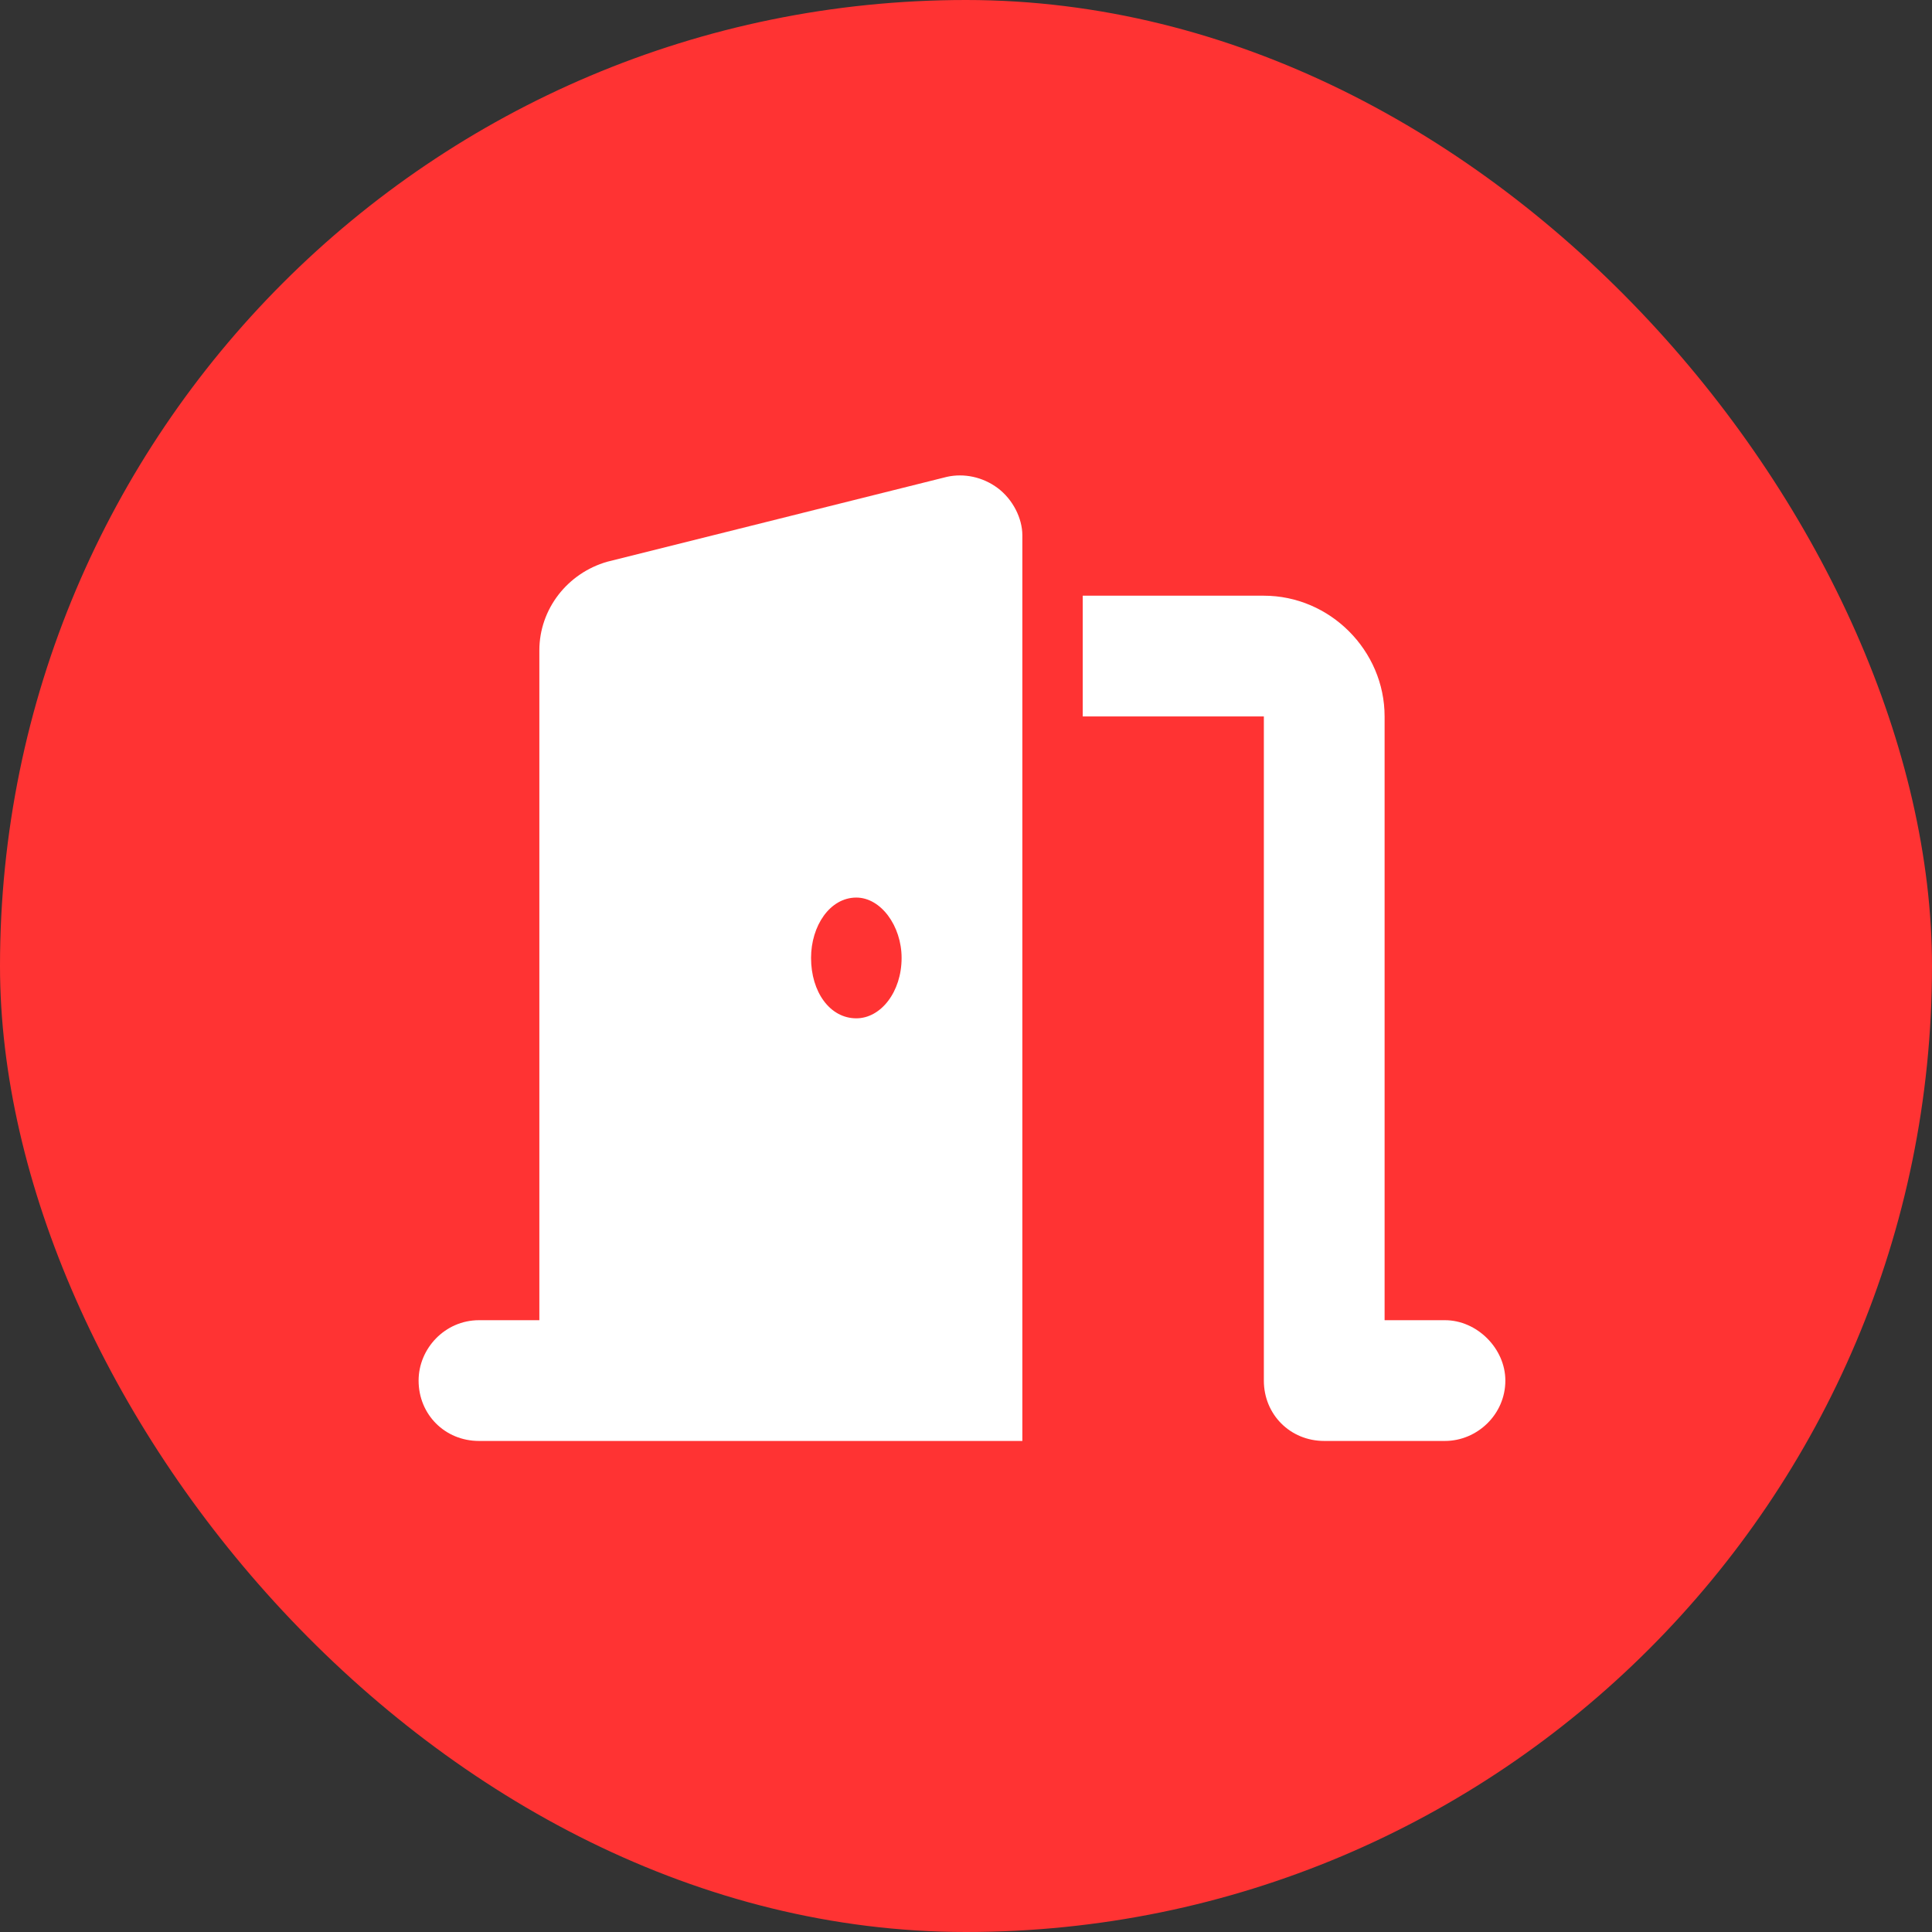
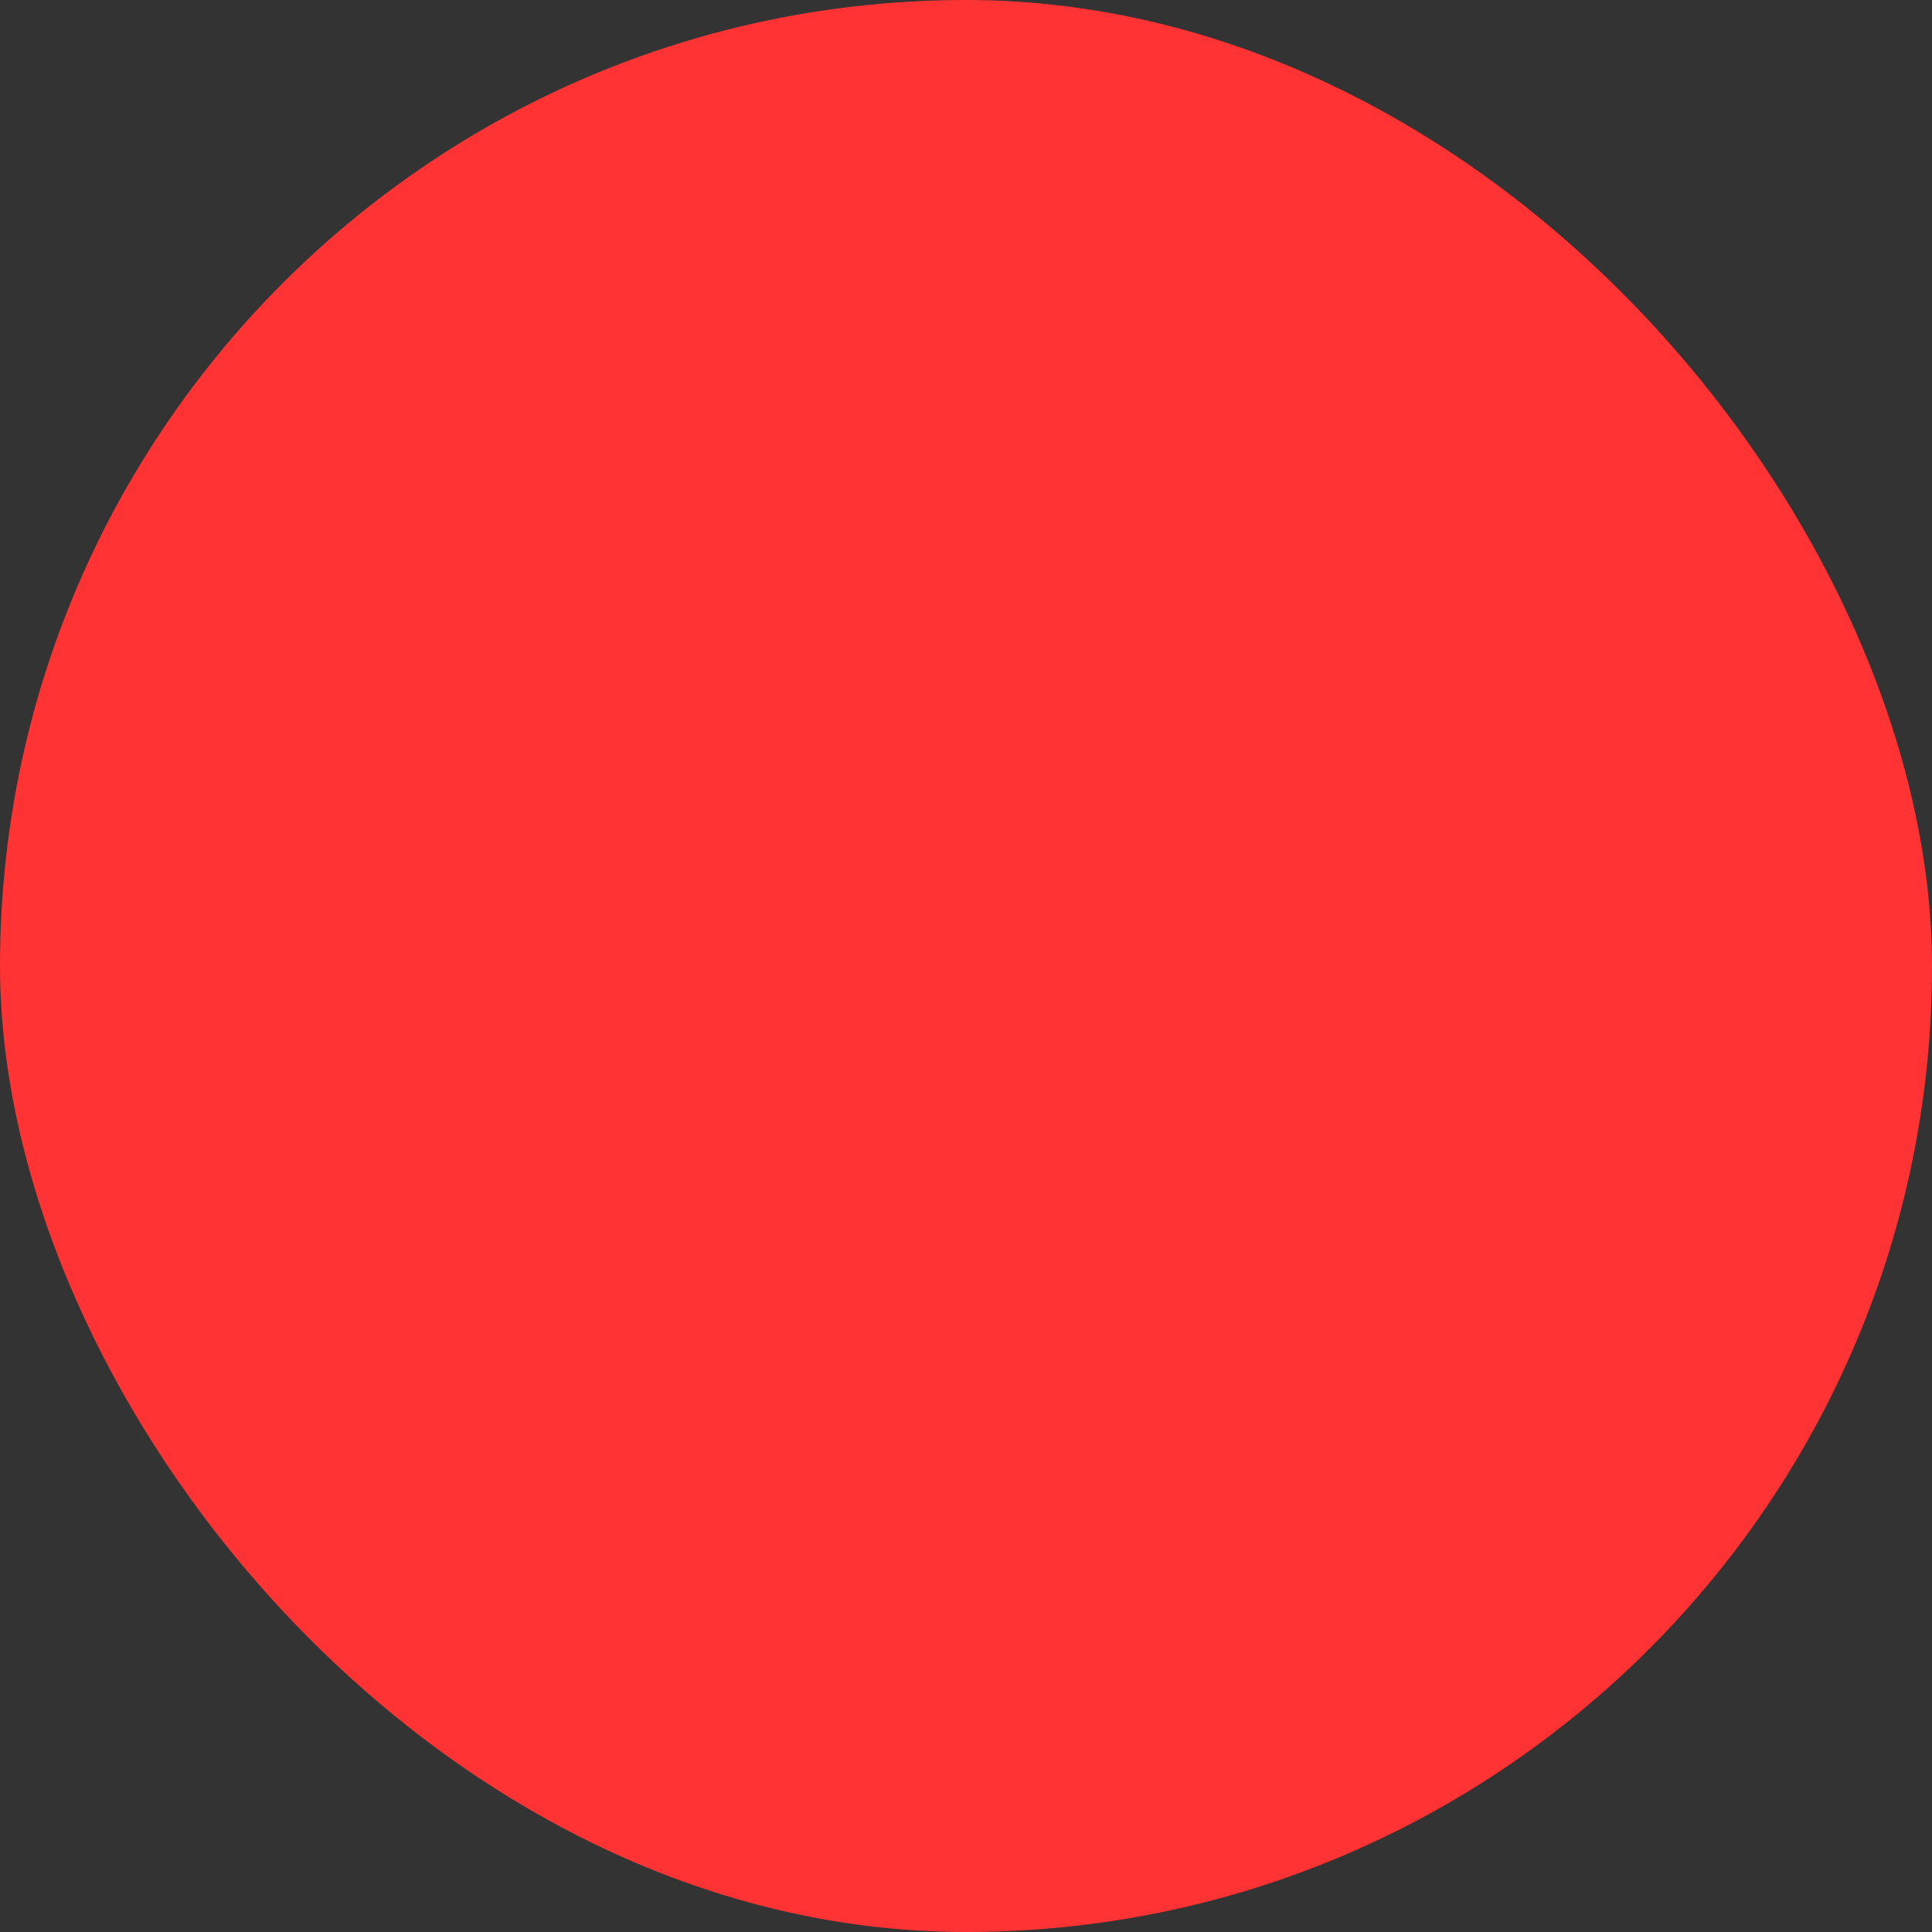
<svg xmlns="http://www.w3.org/2000/svg" width="60" height="60" viewBox="0 0 60 60" fill="none">
  <rect x="0" y="0" width="60" height="60" fill="#333333" stroke="none" />
  <rect width="60" height="60" rx="30" fill="#FF3333" />
-   <path d="M31.75 16.625V42.875V44.75H29.875H18.625H14.875C13.82 44.75 13 43.93 13 42.875C13 41.879 13.82 41 14.875 41H16.75V20.199C16.75 18.91 17.629 17.797 18.859 17.445L29.406 14.809C29.934 14.691 30.52 14.809 30.988 15.16C31.457 15.512 31.75 16.098 31.75 16.625ZM28 29.75C28 28.754 27.355 27.875 26.594 27.875C25.773 27.875 25.188 28.754 25.188 29.75C25.188 30.805 25.773 31.625 26.594 31.625C27.355 31.625 28 30.805 28 29.75ZM33.625 22.25V18.5H39.25C41.301 18.5 43 20.199 43 22.25V41H44.875C45.871 41 46.75 41.879 46.75 42.875C46.75 43.93 45.871 44.75 44.875 44.75H41.125C40.07 44.75 39.25 43.93 39.25 42.875V22.25H33.625Z" fill="white" />
</svg>